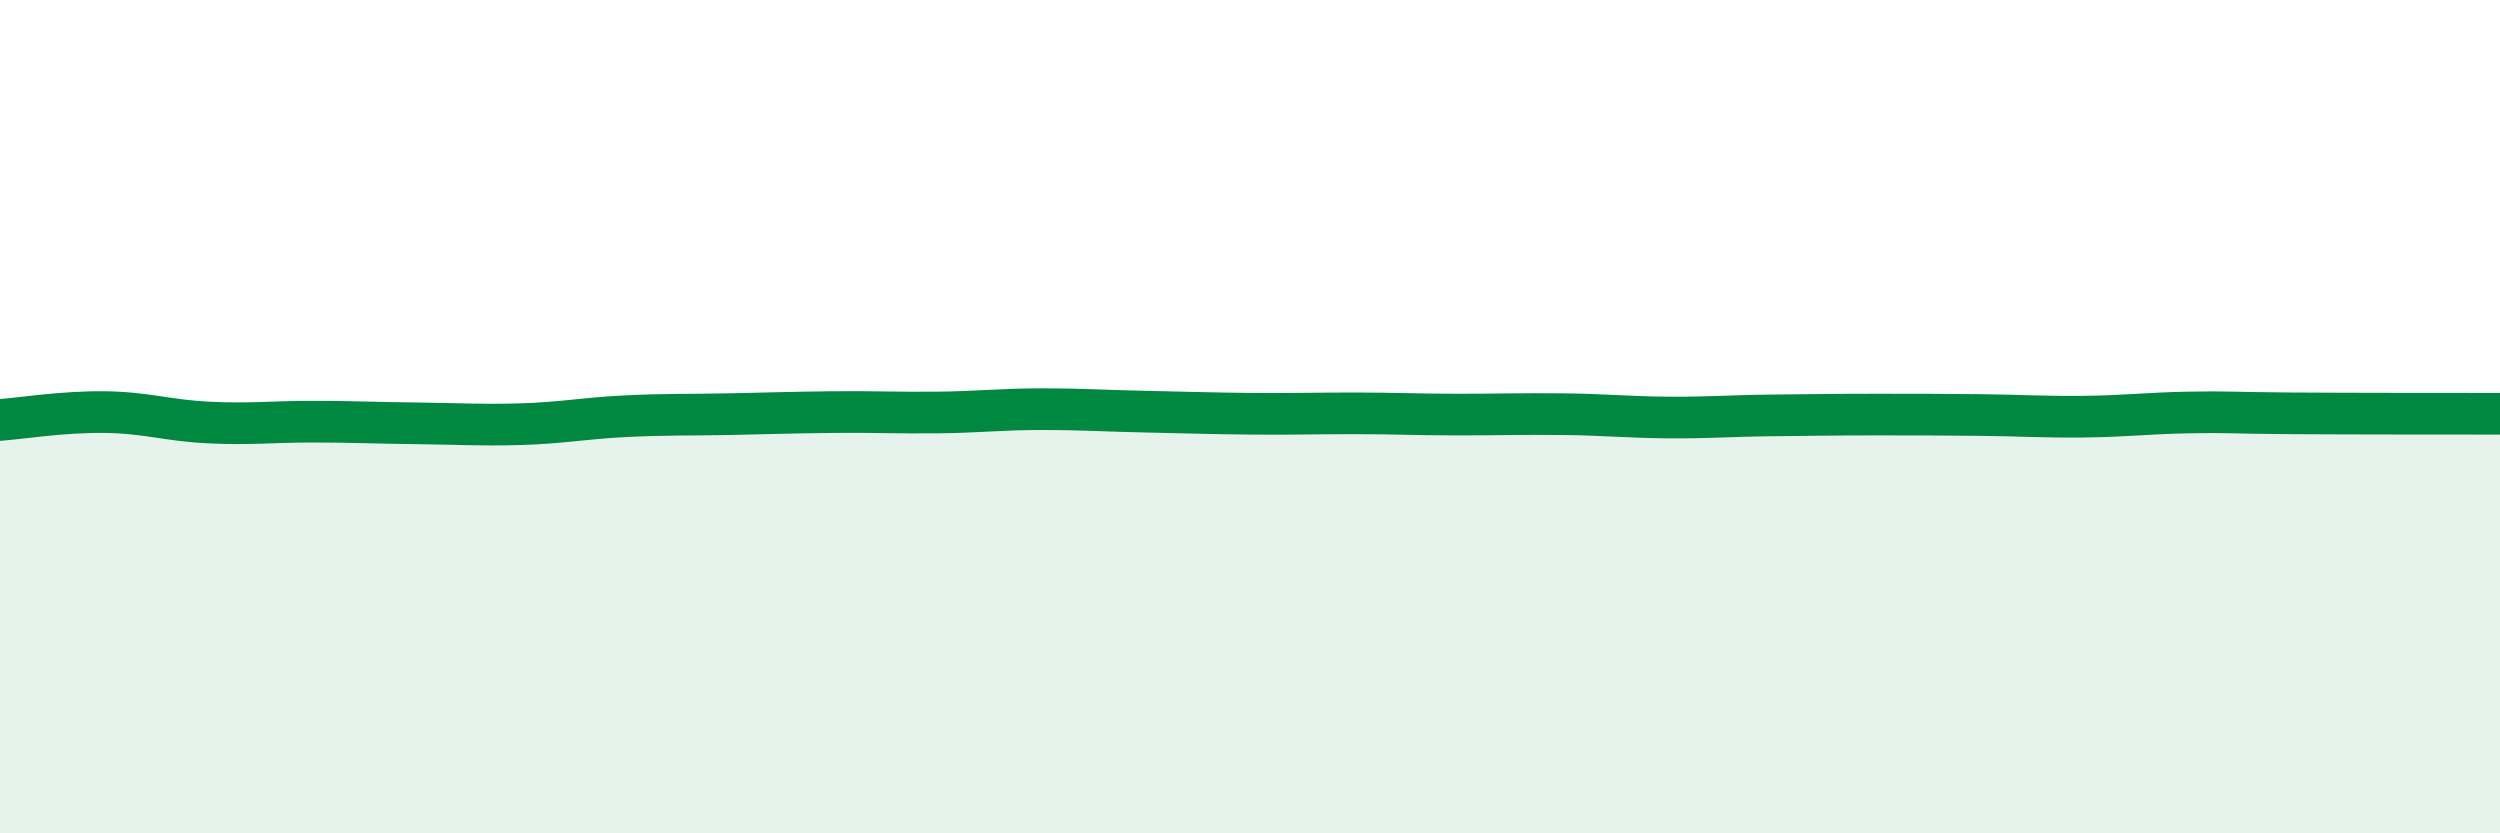
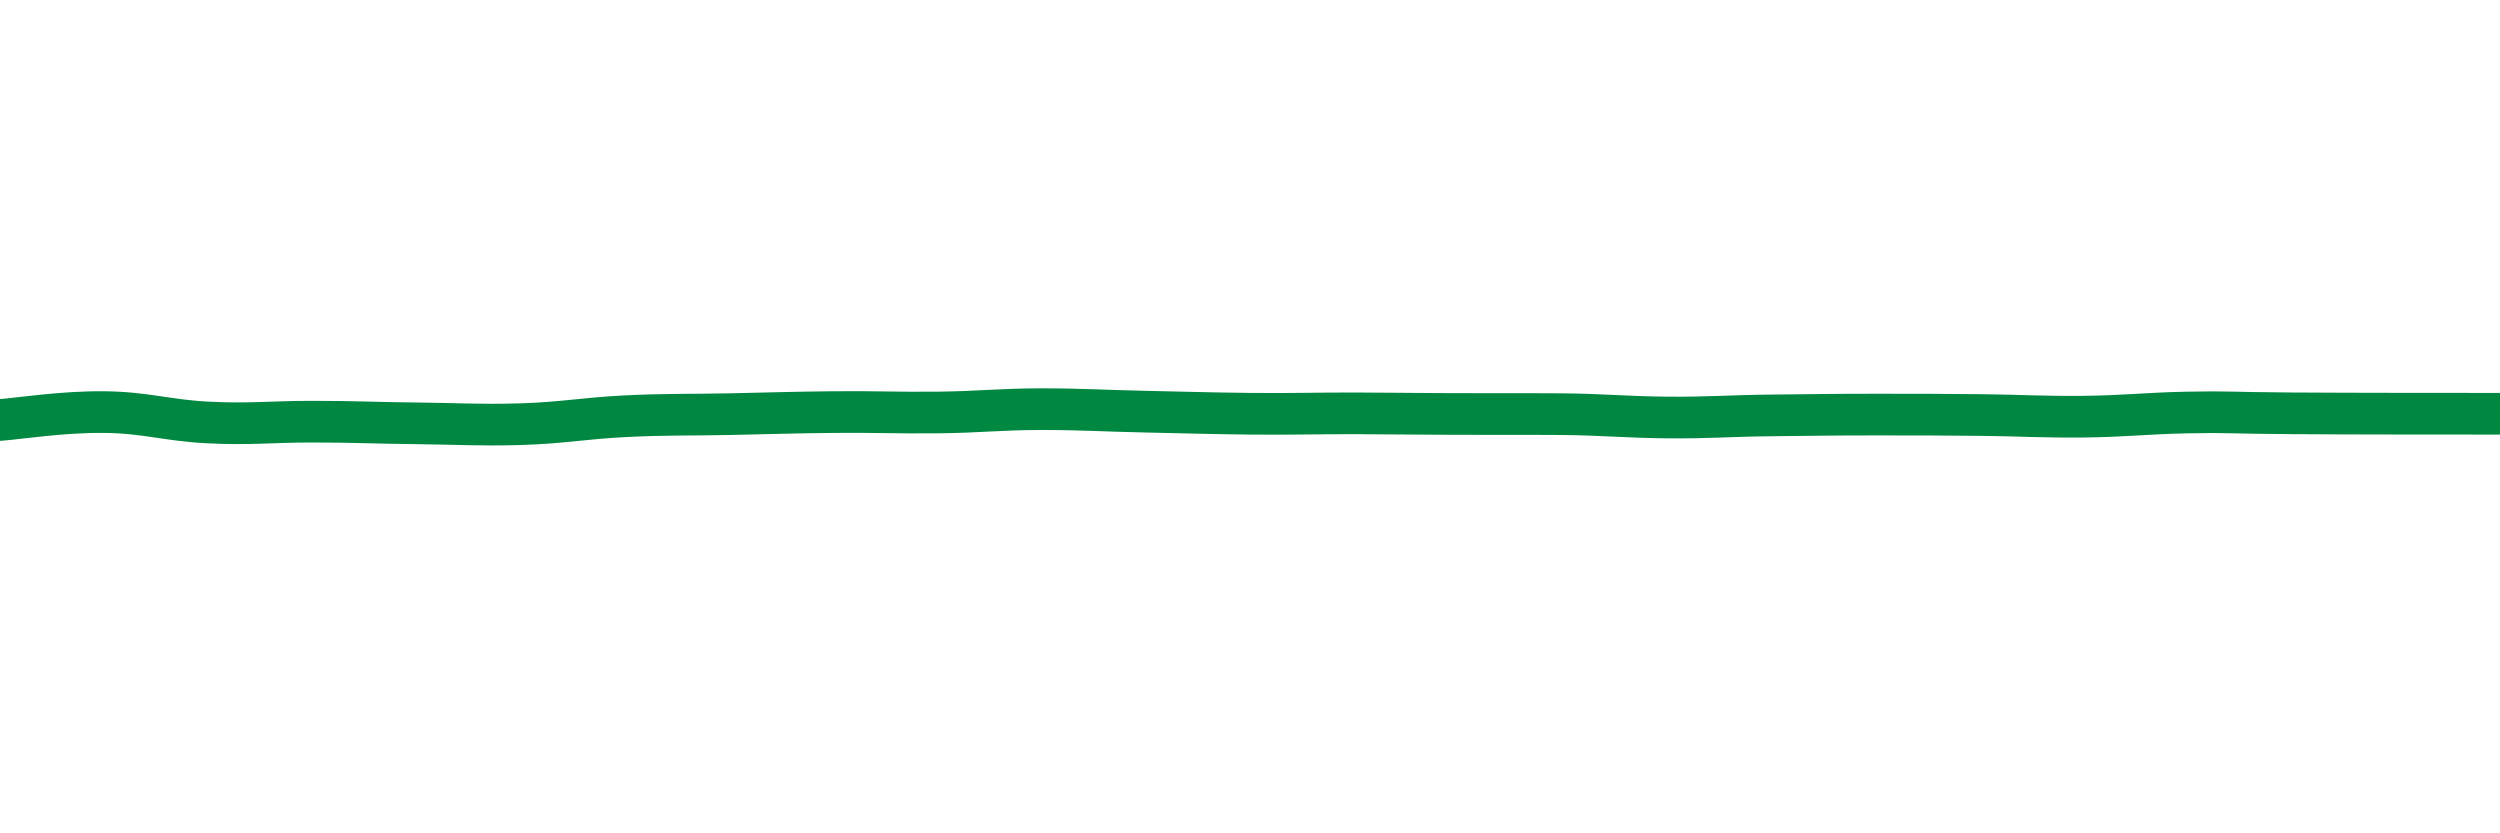
<svg xmlns="http://www.w3.org/2000/svg" width="60" height="20" viewBox="0 0 60 20">
-   <path d="M 0,10.08 C 0.5,10.04 1.5,9.88 2.5,9.89 C 3.5,9.9 4,10.09 5,10.14 C 6,10.19 6.5,10.12 7.5,10.12 C 8.5,10.12 9,10.15 10,10.16 C 11,10.17 11.5,10.21 12.5,10.18 C 13.5,10.15 14,10.04 15,9.99 C 16,9.94 16.5,9.96 17.5,9.94 C 18.5,9.92 19,9.9 20,9.89 C 21,9.88 21.5,9.91 22.5,9.9 C 23.5,9.89 24,9.82 25,9.82 C 26,9.82 26.5,9.86 27.5,9.88 C 28.5,9.9 29,9.92 30,9.93 C 31,9.94 31.5,9.92 32.5,9.92 C 33.5,9.92 34,9.95 35,9.95 C 36,9.95 36.5,9.93 37.5,9.94 C 38.5,9.95 39,10.01 40,10.02 C 41,10.03 41.5,9.98 42.5,9.97 C 43.5,9.96 44,9.95 45,9.95 C 46,9.95 46.5,9.95 47.5,9.96 C 48.5,9.97 49,10.01 50,10 C 51,9.99 51.5,9.92 52.5,9.9 C 53.5,9.88 53.5,9.91 55,9.92 C 56.5,9.93 59,9.93 60,9.93L60 20L0 20Z" fill="#008740" opacity="0.1" stroke-linecap="round" stroke-linejoin="round" />
-   <path d="M 0,10.08 C 0.5,10.04 1.5,9.88 2.5,9.89 C 3.5,9.9 4,10.09 5,10.14 C 6,10.19 6.5,10.12 7.5,10.12 C 8.5,10.12 9,10.15 10,10.16 C 11,10.17 11.5,10.21 12.5,10.18 C 13.5,10.15 14,10.04 15,9.99 C 16,9.94 16.5,9.96 17.5,9.94 C 18.5,9.92 19,9.9 20,9.89 C 21,9.88 21.5,9.91 22.5,9.9 C 23.5,9.89 24,9.82 25,9.82 C 26,9.82 26.5,9.86 27.5,9.88 C 28.5,9.9 29,9.92 30,9.93 C 31,9.94 31.5,9.92 32.5,9.92 C 33.5,9.92 34,9.95 35,9.95 C 36,9.95 36.5,9.93 37.5,9.94 C 38.5,9.95 39,10.01 40,10.02 C 41,10.03 41.5,9.98 42.5,9.97 C 43.5,9.96 44,9.95 45,9.95 C 46,9.95 46.5,9.95 47.5,9.96 C 48.5,9.97 49,10.01 50,10 C 51,9.99 51.5,9.92 52.5,9.9 C 53.5,9.88 53.5,9.91 55,9.92 C 56.5,9.93 59,9.93 60,9.93" stroke="#008740" stroke-width="1" fill="none" stroke-linecap="round" stroke-linejoin="round" />
+   <path d="M 0,10.08 C 0.5,10.04 1.5,9.88 2.5,9.89 C 3.5,9.9 4,10.09 5,10.14 C 6,10.19 6.5,10.12 7.5,10.12 C 8.5,10.12 9,10.15 10,10.16 C 11,10.17 11.5,10.21 12.5,10.18 C 13.5,10.15 14,10.04 15,9.99 C 16,9.94 16.5,9.96 17.5,9.94 C 18.5,9.92 19,9.9 20,9.89 C 21,9.88 21.5,9.91 22.5,9.9 C 23.5,9.89 24,9.82 25,9.82 C 26,9.82 26.5,9.86 27.5,9.88 C 28.5,9.9 29,9.92 30,9.93 C 31,9.94 31.5,9.92 32.5,9.92 C 36,9.95 36.5,9.93 37.5,9.94 C 38.5,9.95 39,10.01 40,10.02 C 41,10.03 41.5,9.98 42.5,9.97 C 43.5,9.96 44,9.95 45,9.95 C 46,9.95 46.5,9.95 47.5,9.96 C 48.5,9.97 49,10.01 50,10 C 51,9.99 51.5,9.92 52.5,9.9 C 53.5,9.88 53.5,9.91 55,9.92 C 56.5,9.93 59,9.93 60,9.93" stroke="#008740" stroke-width="1" fill="none" stroke-linecap="round" stroke-linejoin="round" />
</svg>